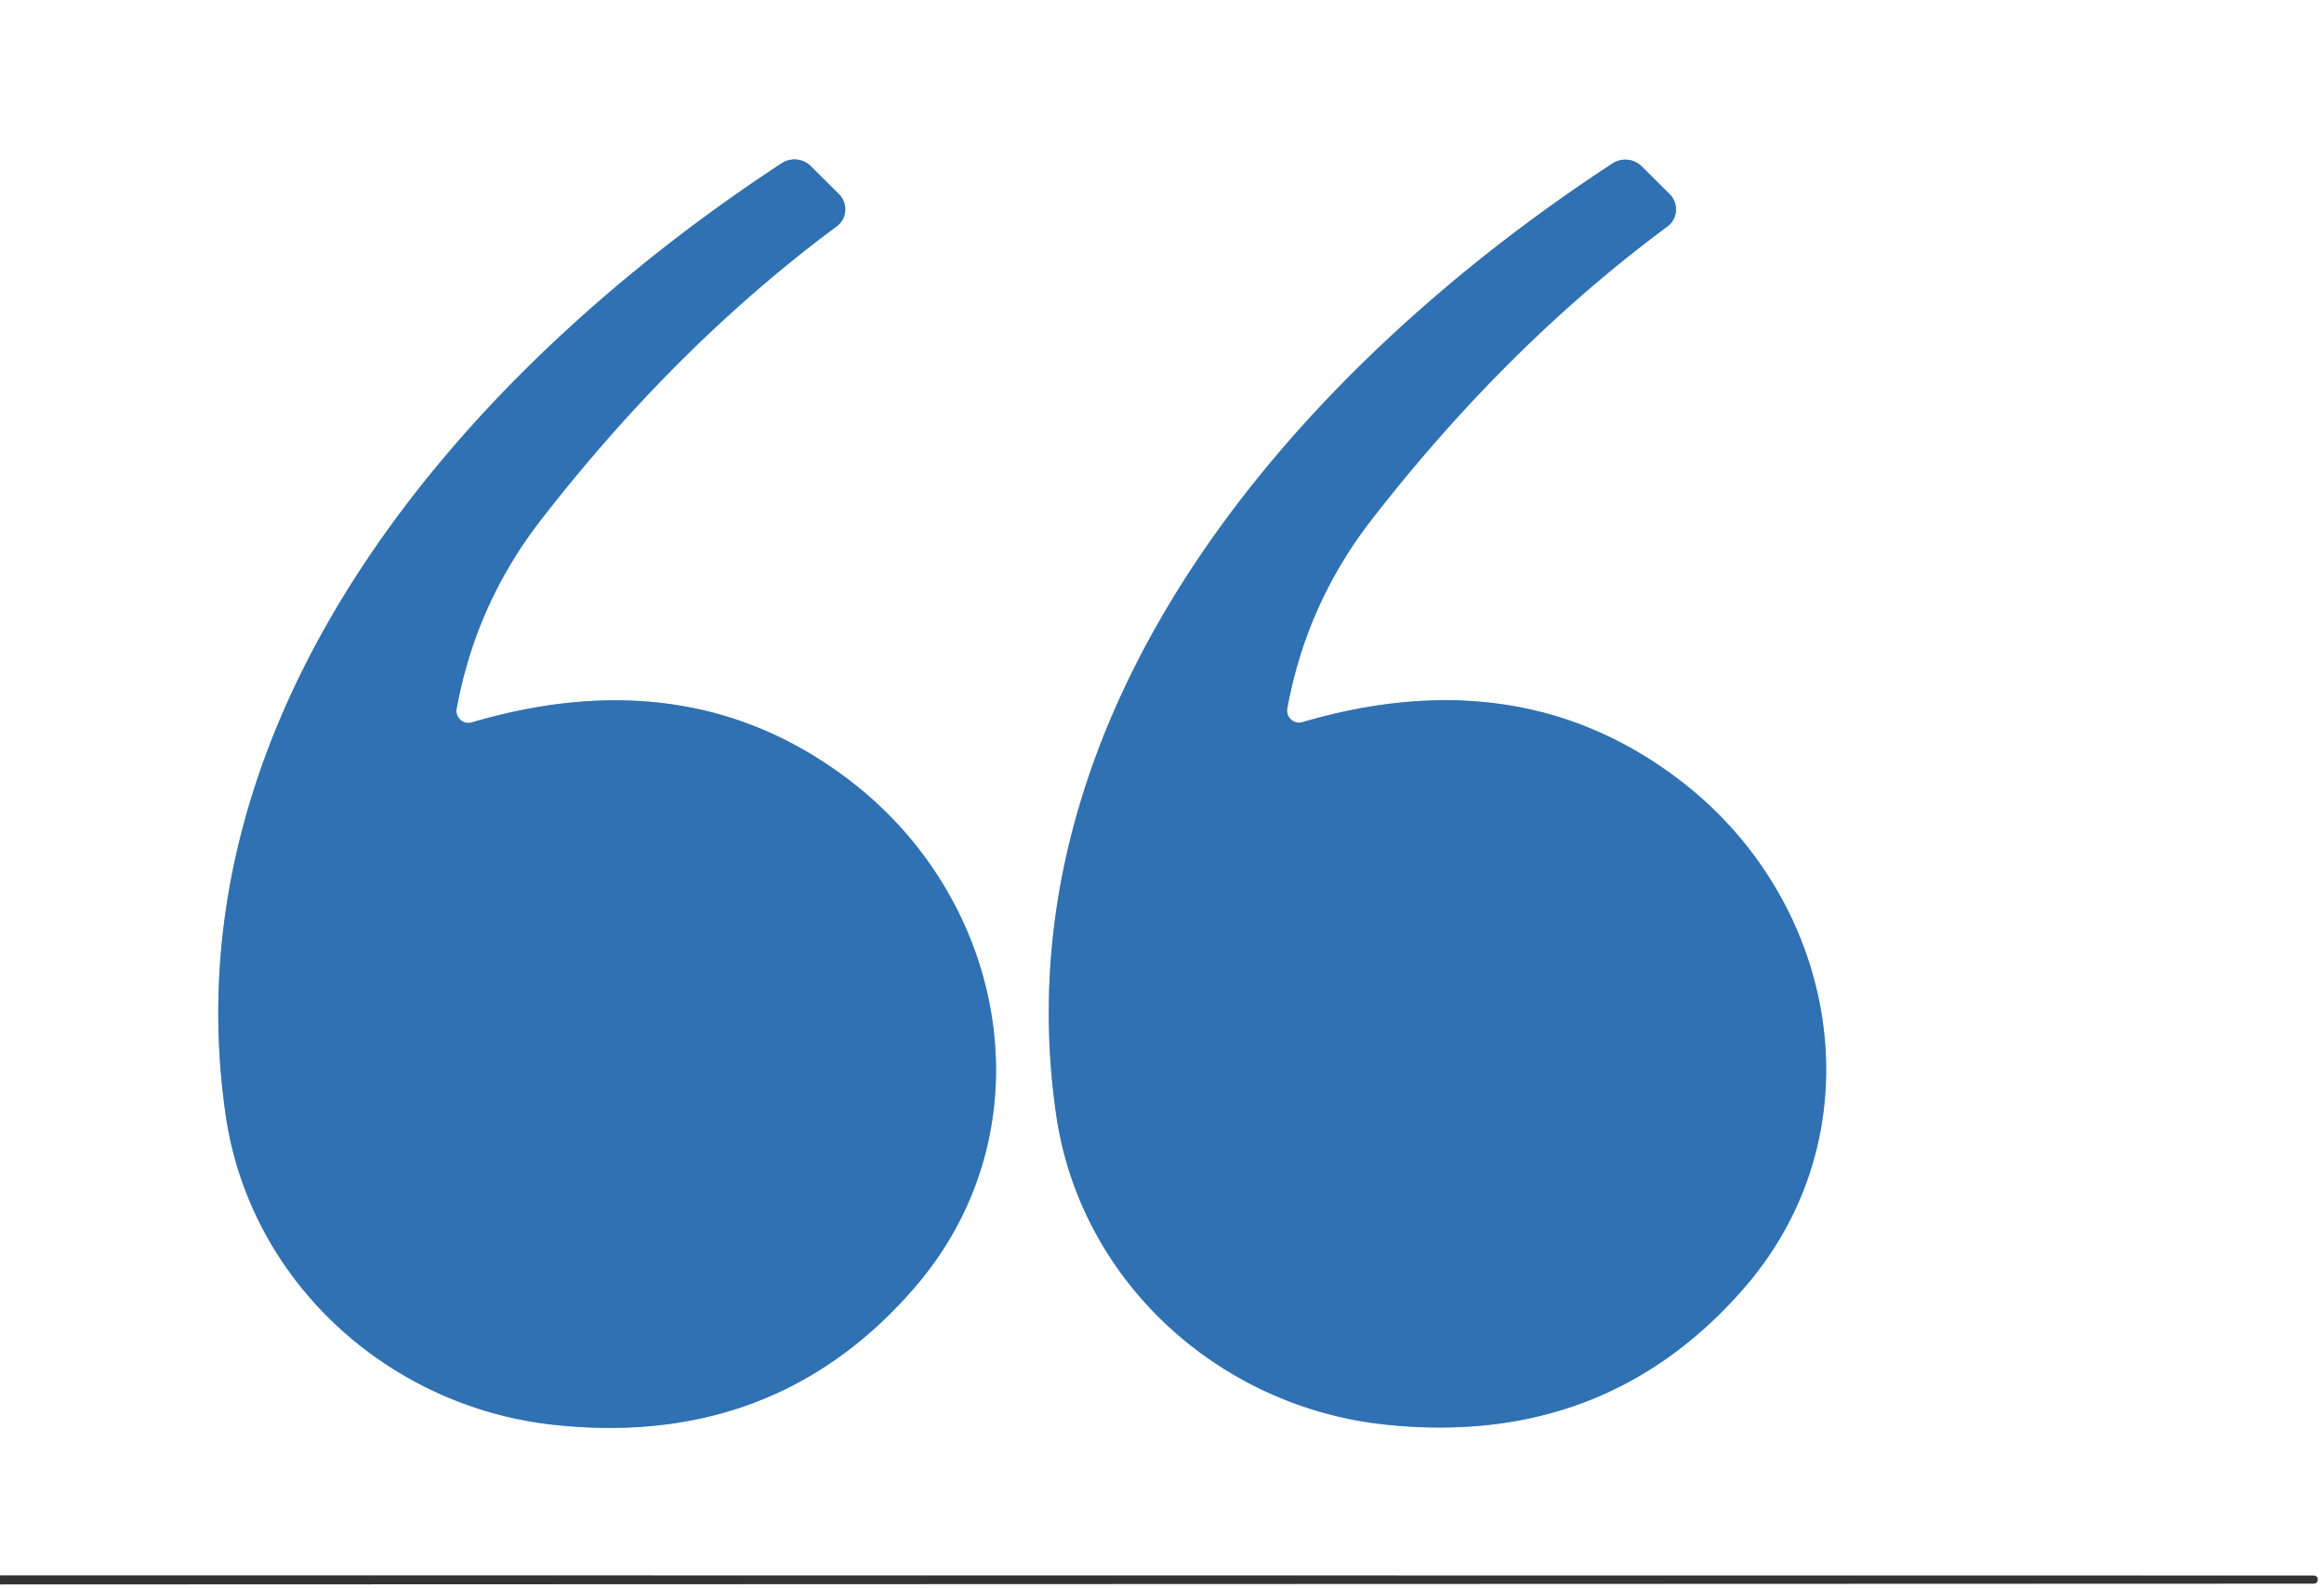
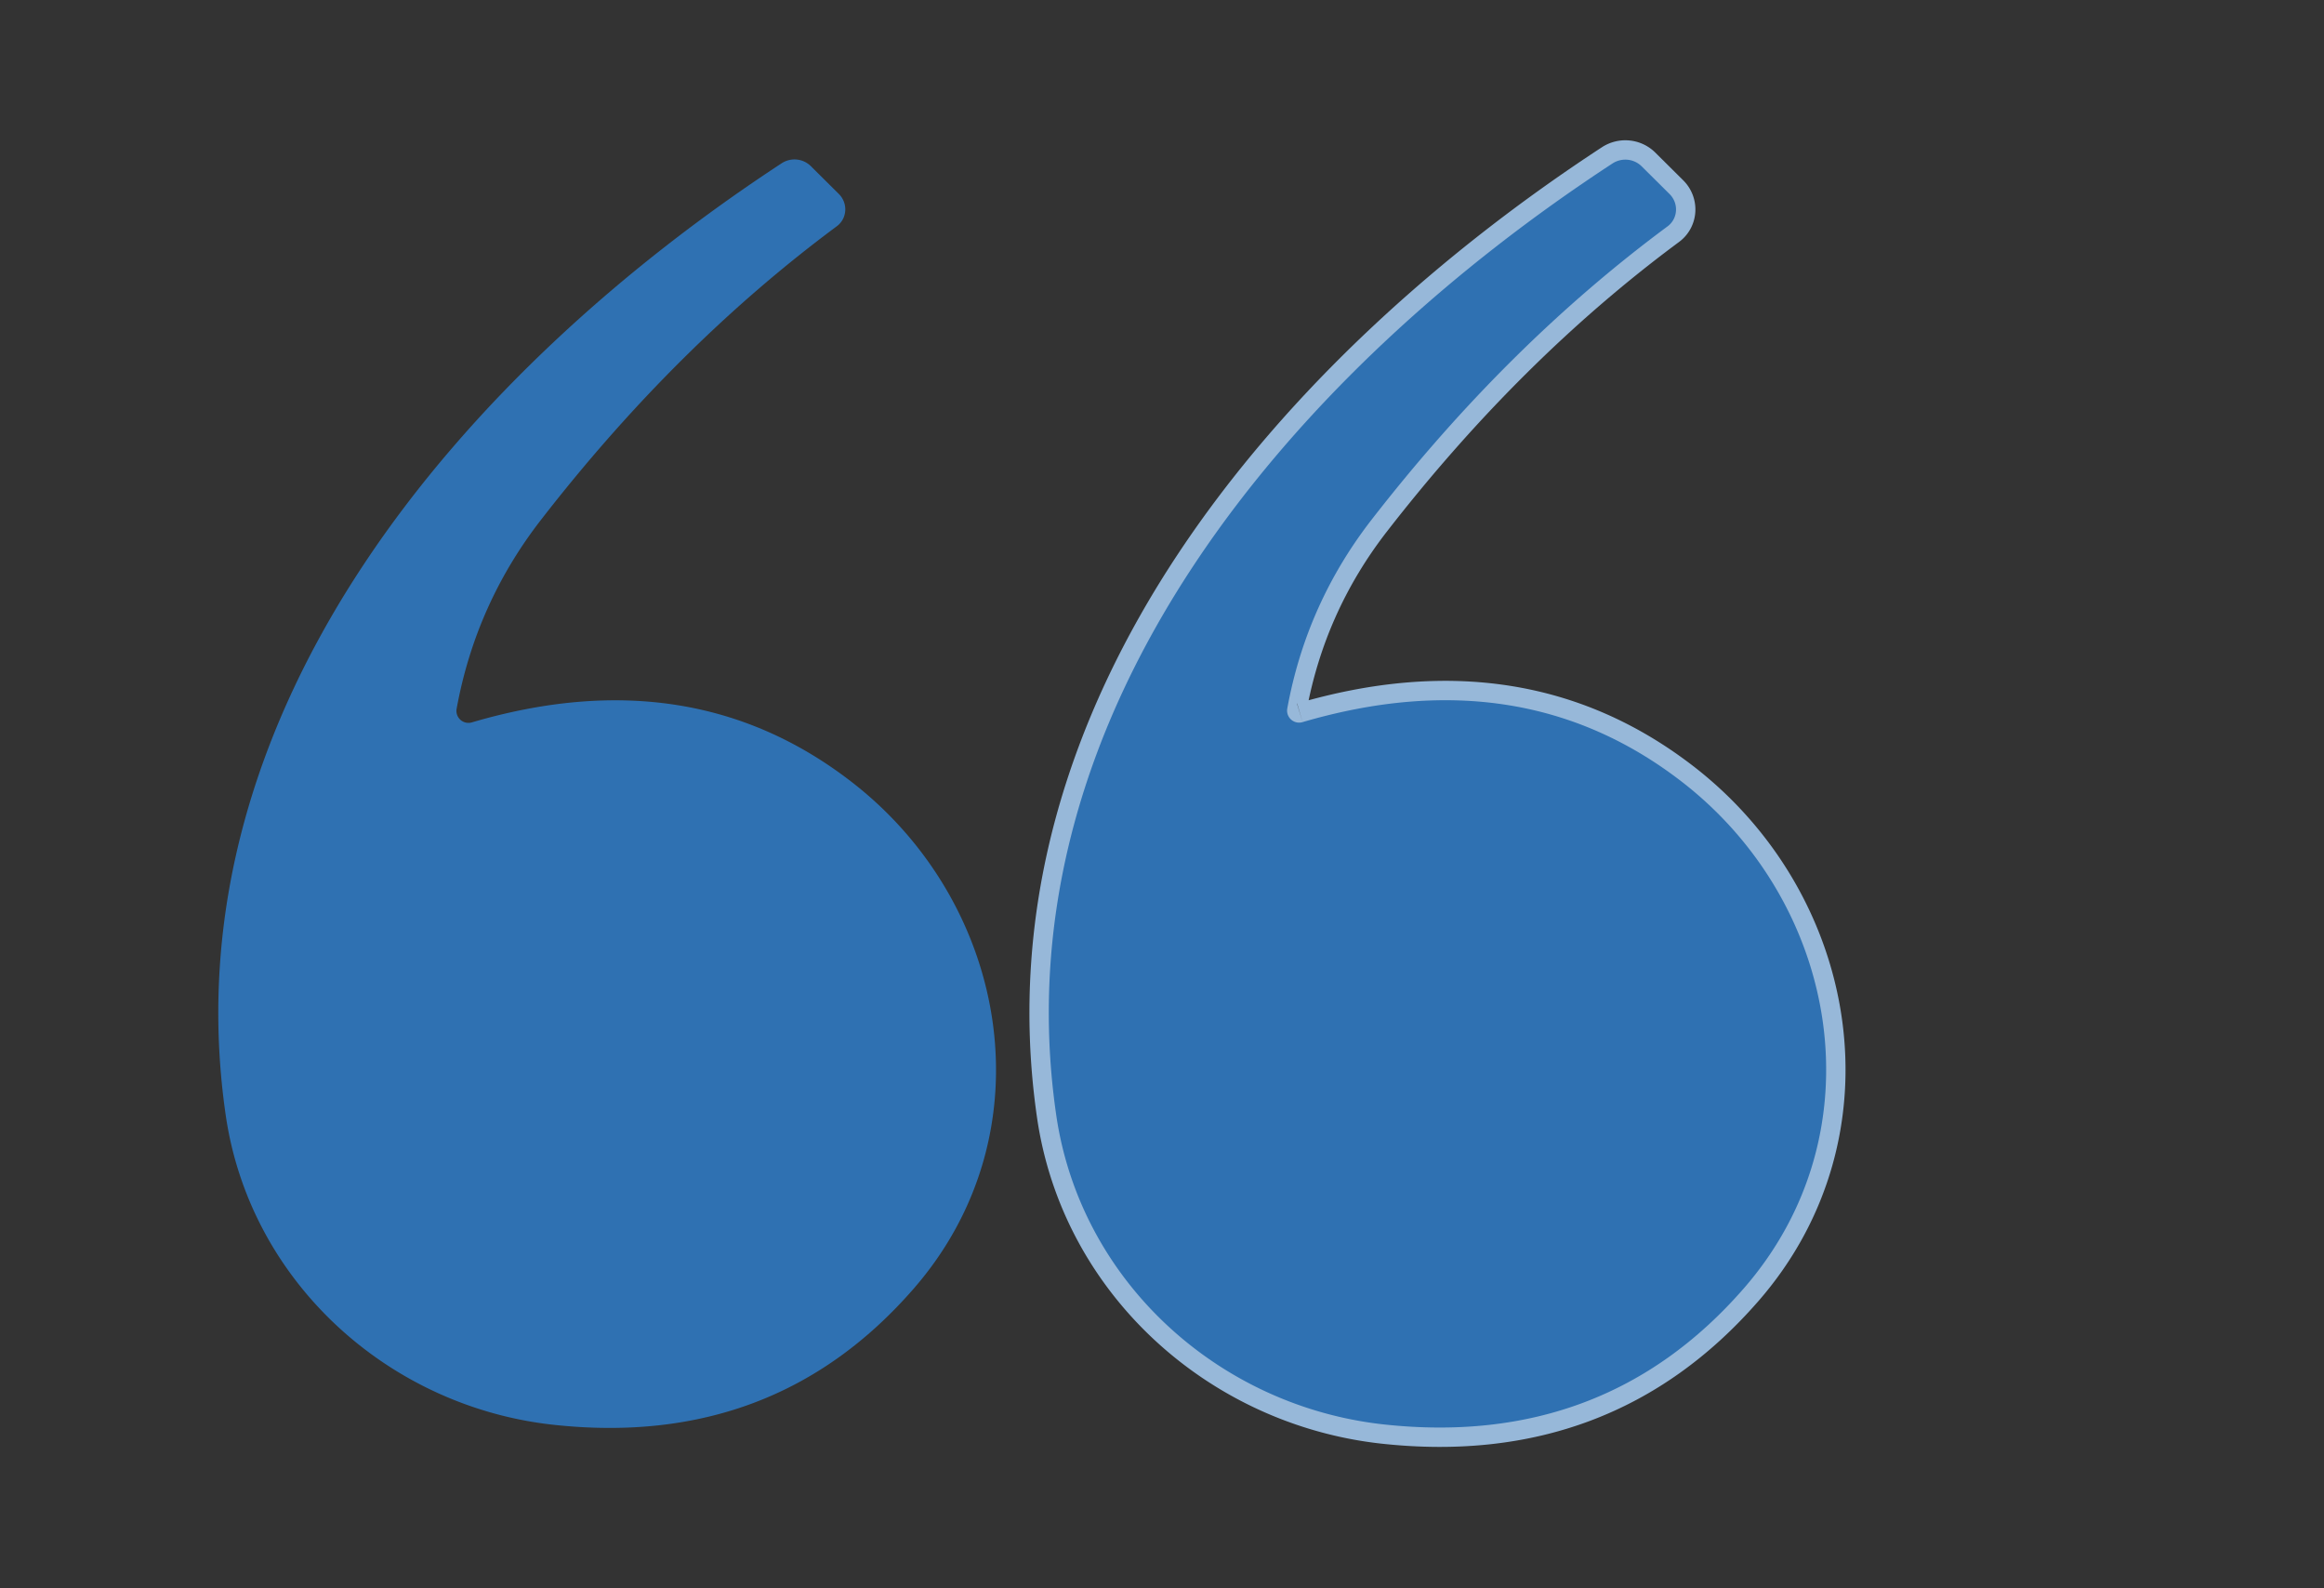
<svg xmlns="http://www.w3.org/2000/svg" version="1.1" viewBox="0.00 0.00 120.00 82.00">
  <rect x="0.00" y="0.00" width="120.00" height="82.00" fill="#333333" stroke="none" />
  <g stroke-width="2.00" fill="none" stroke-linecap="butt">
-     <path stroke="#97b8d9" vector-effect="non-scaling-stroke" d="   M 24.38 37.29   A 0.62 0.62 0.0 0 1 23.58 36.58   Q 24.57 31.17 27.94 26.83   Q 34.93 17.82 43.21 11.68   A 1.11 1.09 49.4 0 0 43.32 10.02   L 41.88 8.59   A 1.21 1.20 -38.8 0 0 40.36 8.43   C 24.10 19.08 8.64 36.65 11.65 57.54   C 12.89 66.17 20.07 72.64 28.60 73.56   Q 39.98 74.79 47.16 66.55   C 54.20 58.49 52.13 46.63 43.91 40.32   Q 35.66 33.98 24.38 37.29" />
    <path stroke="#97b8d9" vector-effect="non-scaling-stroke" d="   M 67.26 37.28   A 0.62 0.62 0.0 0 1 66.47 36.57   Q 67.46 31.16 70.83 26.82   Q 77.82 17.82 86.10 11.69   A 1.11 1.09 49.4 0 0 86.22 10.03   L 84.78 8.60   A 1.21 1.20 -38.8 0 0 83.26 8.44   C 67.00 19.07 51.53 36.63 54.53 57.51   C 55.76 66.14 62.93 72.61 71.46 73.54   Q 82.83 74.77 90.02 66.54   C 97.06 58.49 95.00 46.63 86.79 40.32   Q 78.54 33.98 67.26 37.28" />
  </g>
-   <path fill="#ffffff" d="   M 120.00 0.00   L 120.00 82.00   L 0.00 82.00   Q 0.00 81.90 0.00 81.80   L 119.48 81.76   A 0.21 0.20 -90.0 0 0 119.68 81.55   L 119.68 81.54   A 0.20 0.20 0.0 0 0 119.48 81.34   L 0.00 81.33   L 0.00 0.00   L 120.00 0.00   Z   M 24.38 37.29   A 0.62 0.62 0.0 0 1 23.58 36.58   Q 24.57 31.17 27.94 26.83   Q 34.93 17.82 43.21 11.68   A 1.11 1.09 49.4 0 0 43.32 10.02   L 41.88 8.59   A 1.21 1.20 -38.8 0 0 40.36 8.43   C 24.10 19.08 8.64 36.65 11.65 57.54   C 12.89 66.17 20.07 72.64 28.60 73.56   Q 39.98 74.79 47.16 66.55   C 54.20 58.49 52.13 46.63 43.91 40.32   Q 35.66 33.98 24.38 37.29   Z   M 67.26 37.28   A 0.62 0.62 0.0 0 1 66.47 36.57   Q 67.46 31.16 70.83 26.82   Q 77.82 17.82 86.10 11.69   A 1.11 1.09 49.4 0 0 86.22 10.03   L 84.78 8.60   A 1.21 1.20 -38.8 0 0 83.26 8.44   C 67.00 19.07 51.53 36.63 54.53 57.51   C 55.76 66.14 62.93 72.61 71.46 73.54   Q 82.83 74.77 90.02 66.54   C 97.06 58.49 95.00 46.63 86.79 40.32   Q 78.54 33.98 67.26 37.28   Z" />
  <path fill="#2f71b2" d="   M 24.38 37.29   Q 35.66 33.98 43.91 40.32   C 52.13 46.63 54.20 58.49 47.16 66.55   Q 39.98 74.79 28.60 73.56   C 20.07 72.64 12.89 66.17 11.65 57.54   C 8.64 36.65 24.10 19.08 40.36 8.43   A 1.21 1.20 -38.8 0 1 41.88 8.59   L 43.32 10.02   A 1.11 1.09 49.4 0 1 43.21 11.68   Q 34.93 17.82 27.94 26.83   Q 24.57 31.17 23.58 36.58   A 0.62 0.62 0.0 0 0 24.38 37.29   Z" />
  <path fill="#2f71b2" d="   M 67.26 37.28   Q 78.54 33.98 86.79 40.32   C 95.00 46.63 97.06 58.49 90.02 66.54   Q 82.83 74.77 71.46 73.54   C 62.93 72.61 55.76 66.14 54.53 57.51   C 51.53 36.63 67.00 19.07 83.26 8.44   A 1.21 1.20 -38.8 0 1 84.78 8.60   L 86.22 10.03   A 1.11 1.09 49.4 0 1 86.10 11.69   Q 77.82 17.82 70.83 26.82   Q 67.46 31.16 66.47 36.57   A 0.62 0.62 0.0 0 0 67.26 37.28   Z" />
</svg>